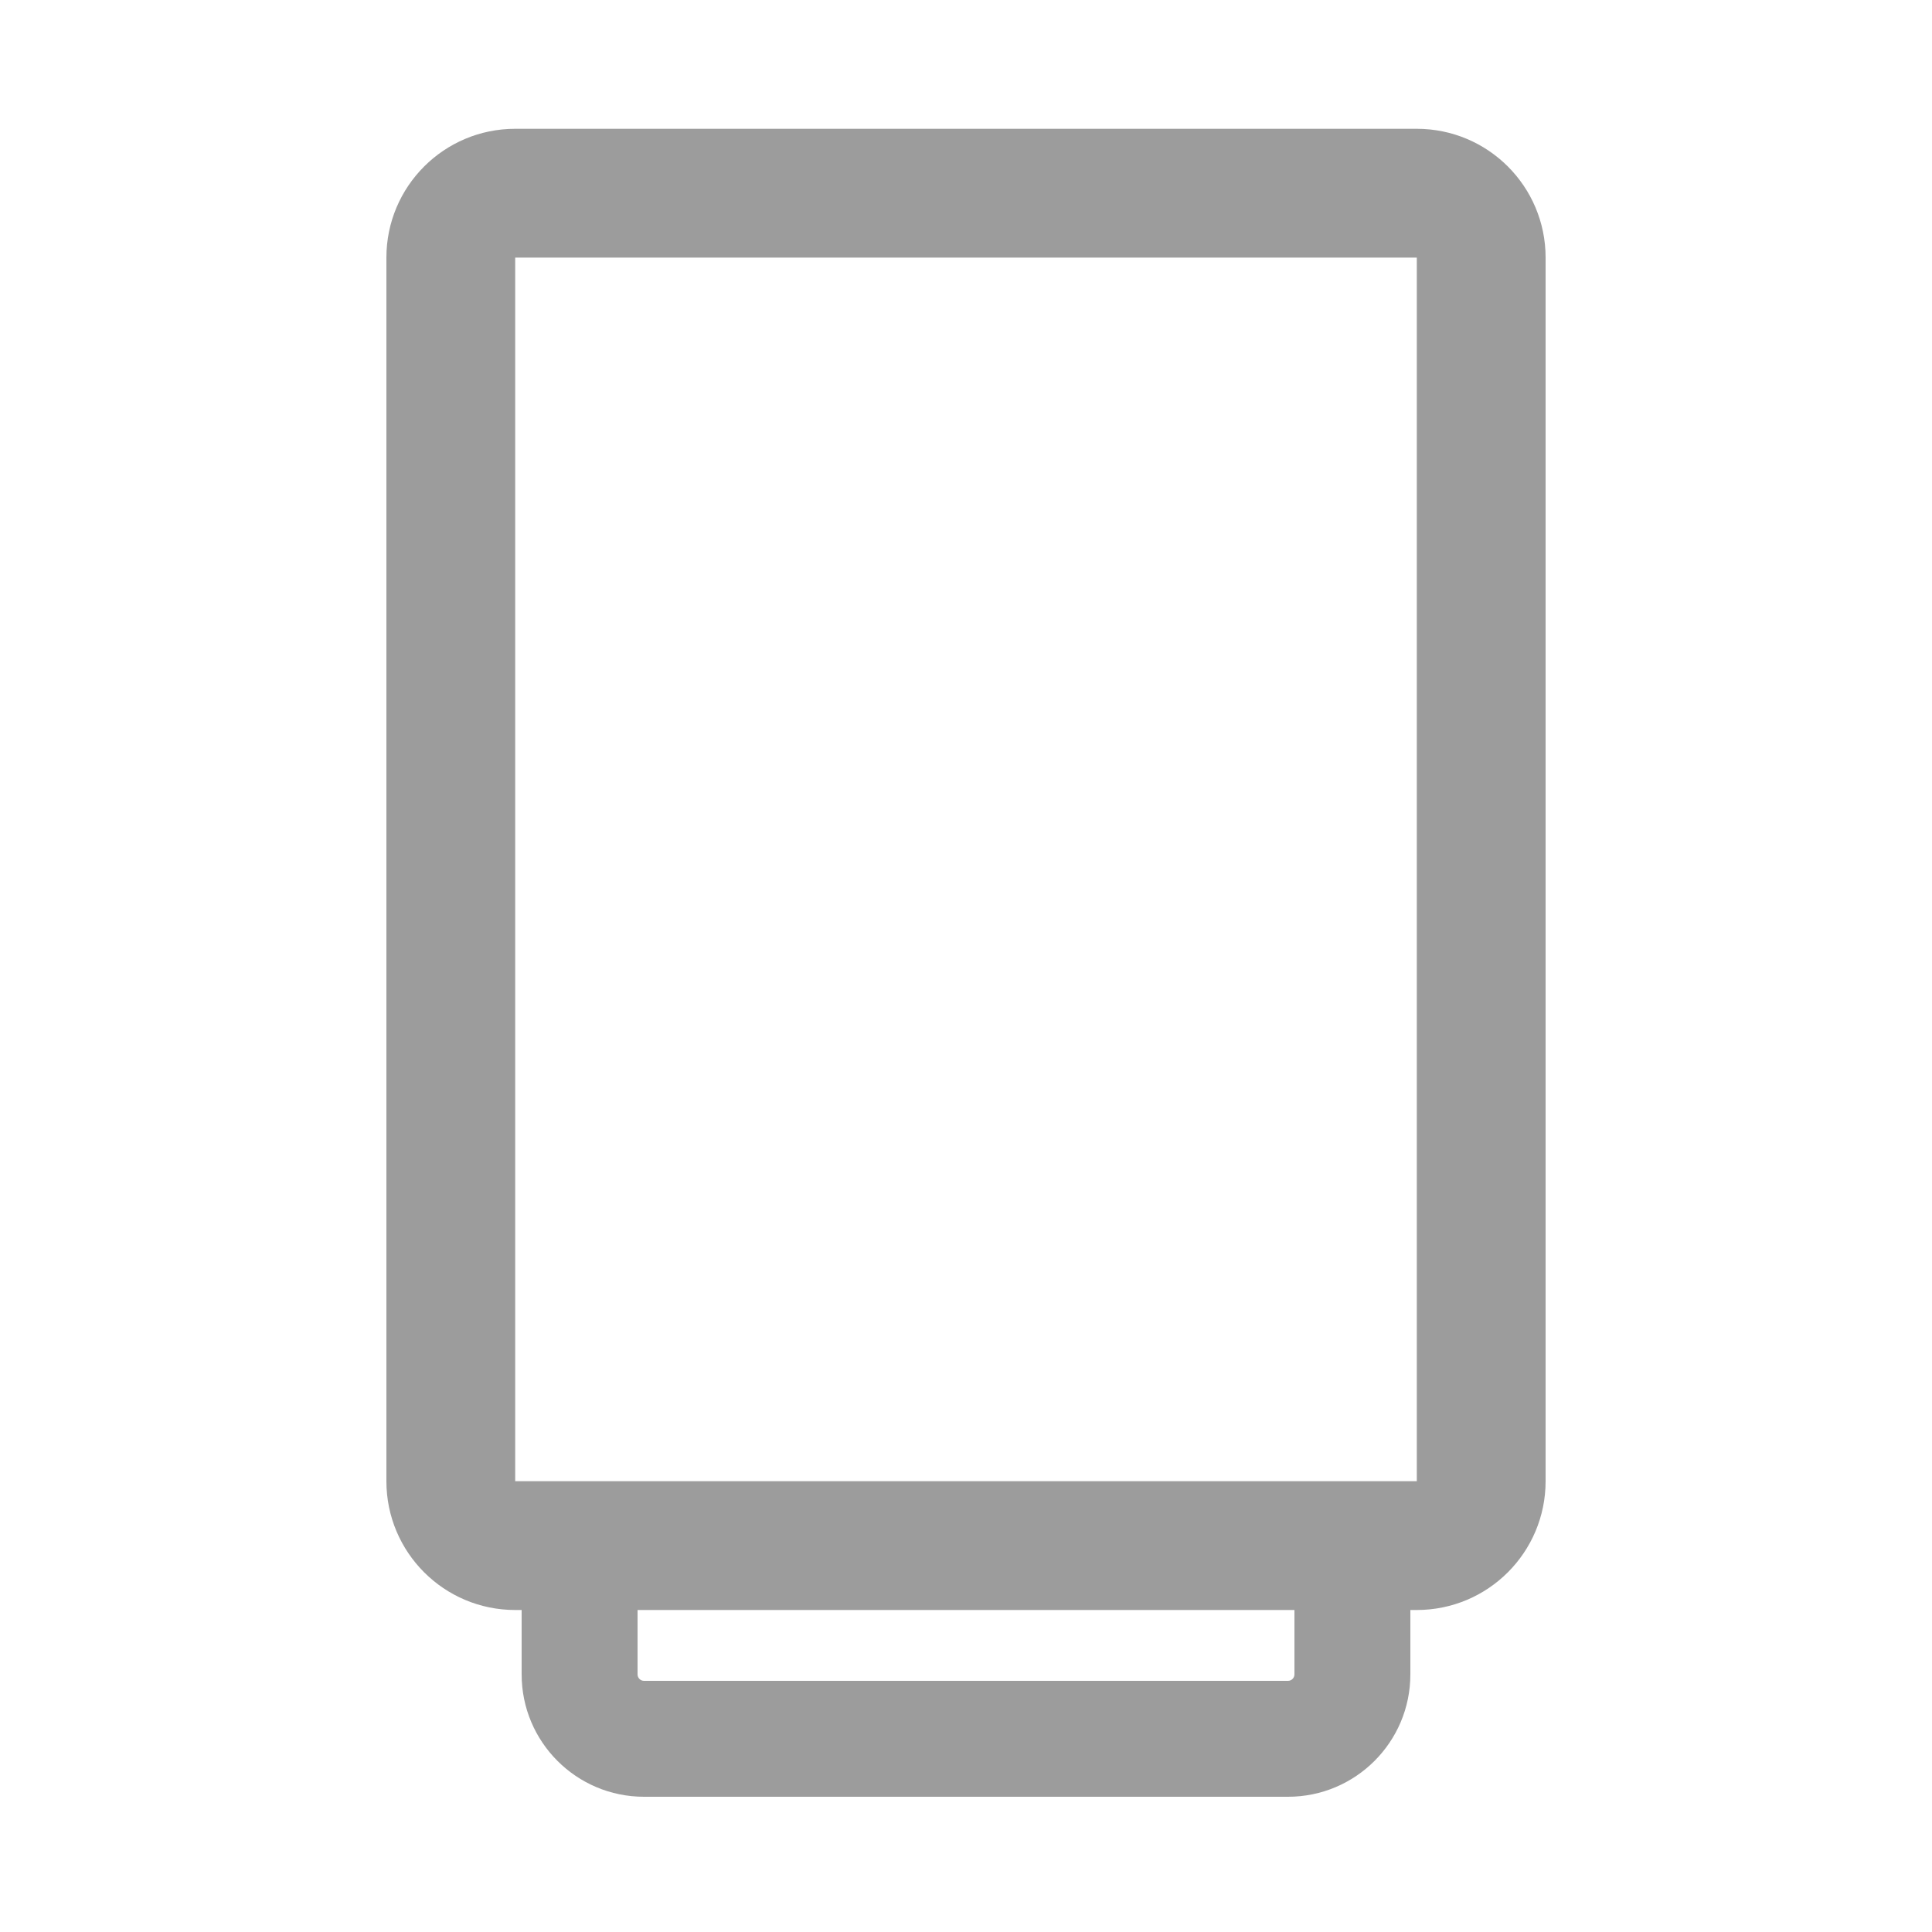
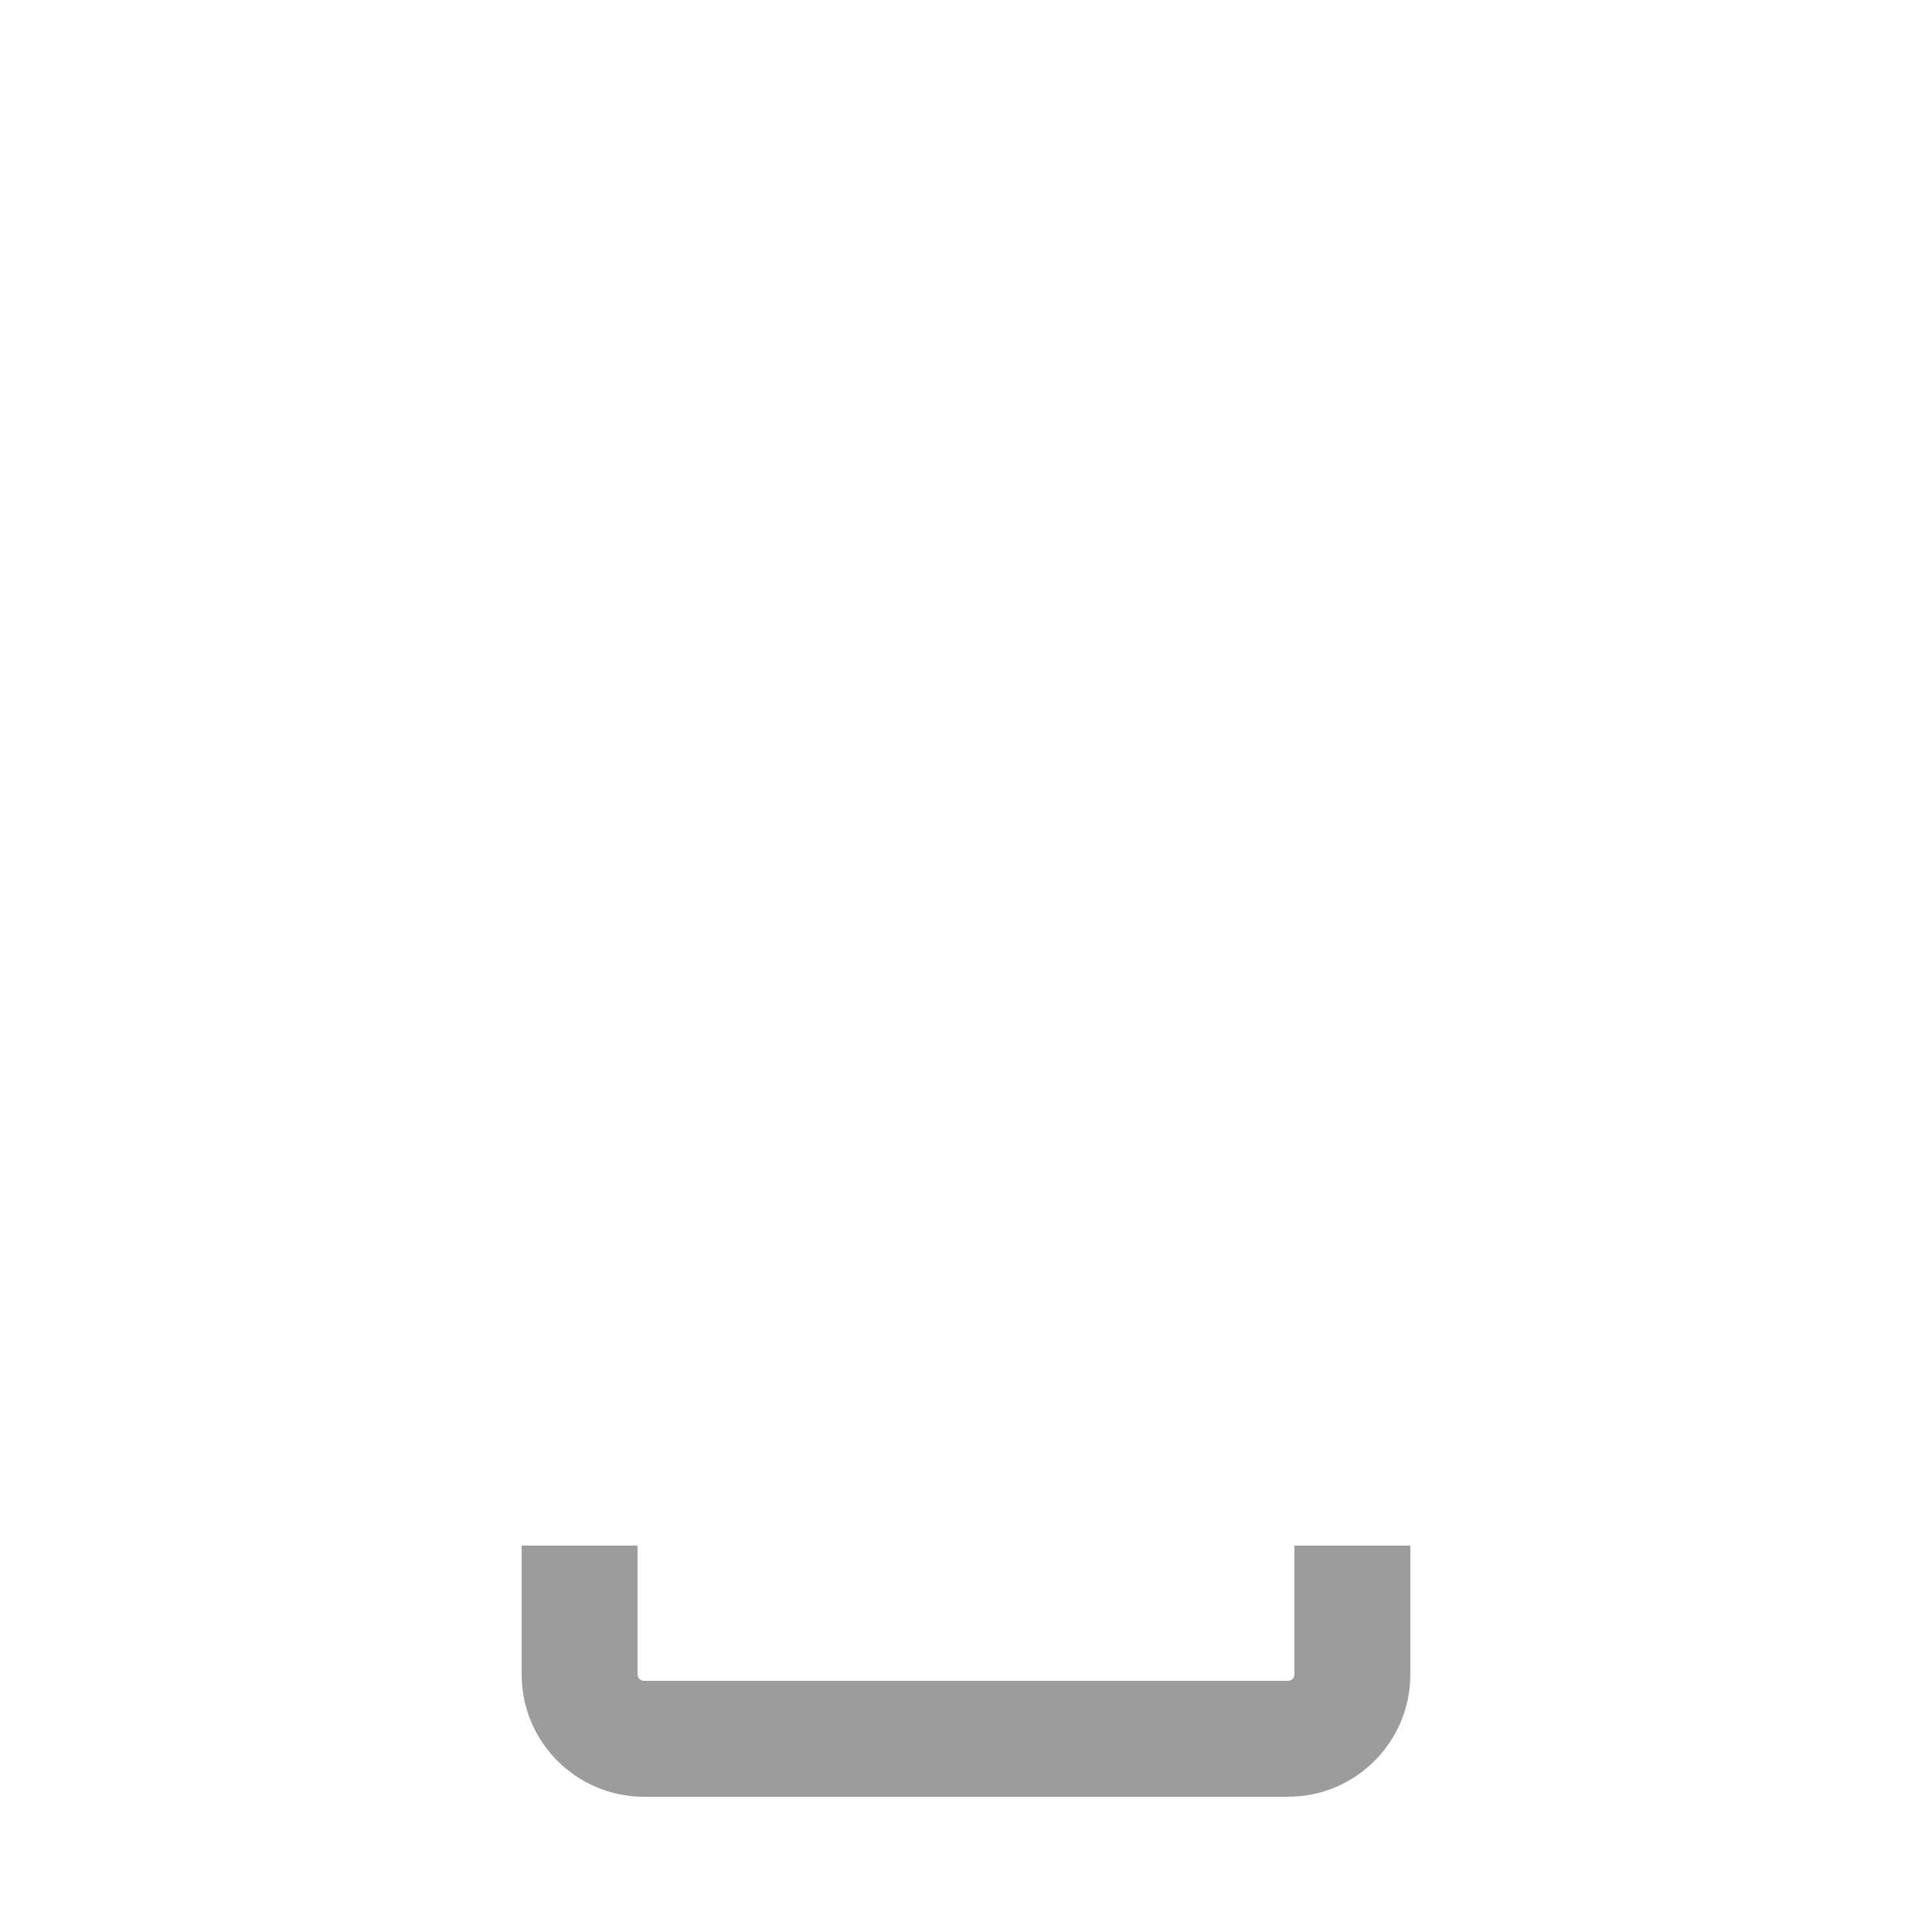
<svg xmlns="http://www.w3.org/2000/svg" width="30" height="30" viewBox="0 0 30 30" fill="none">
-   <path fill-rule="evenodd" clip-rule="evenodd" d="M6 4C6 2.895 6.895 2 8 2H22C23.105 2 24 2.895 24 4V23C24 24.105 23.105 25 22 25H8C6.895 25 6 24.105 6 23V4ZM22 4H8V23H22V4Z" fill="#9C9C9C" />
  <path fill-rule="evenodd" clip-rule="evenodd" d="M9.9 24V26C9.9 26.055 9.945 26.1 10 26.1H20C20.055 26.1 20.1 26.055 20.1 26V24H21.9V26C21.9 27.049 21.049 27.9 20 27.9H10C8.951 27.9 8.1 27.049 8.1 26V24H9.9Z" fill="#9C9C9C" />
</svg>